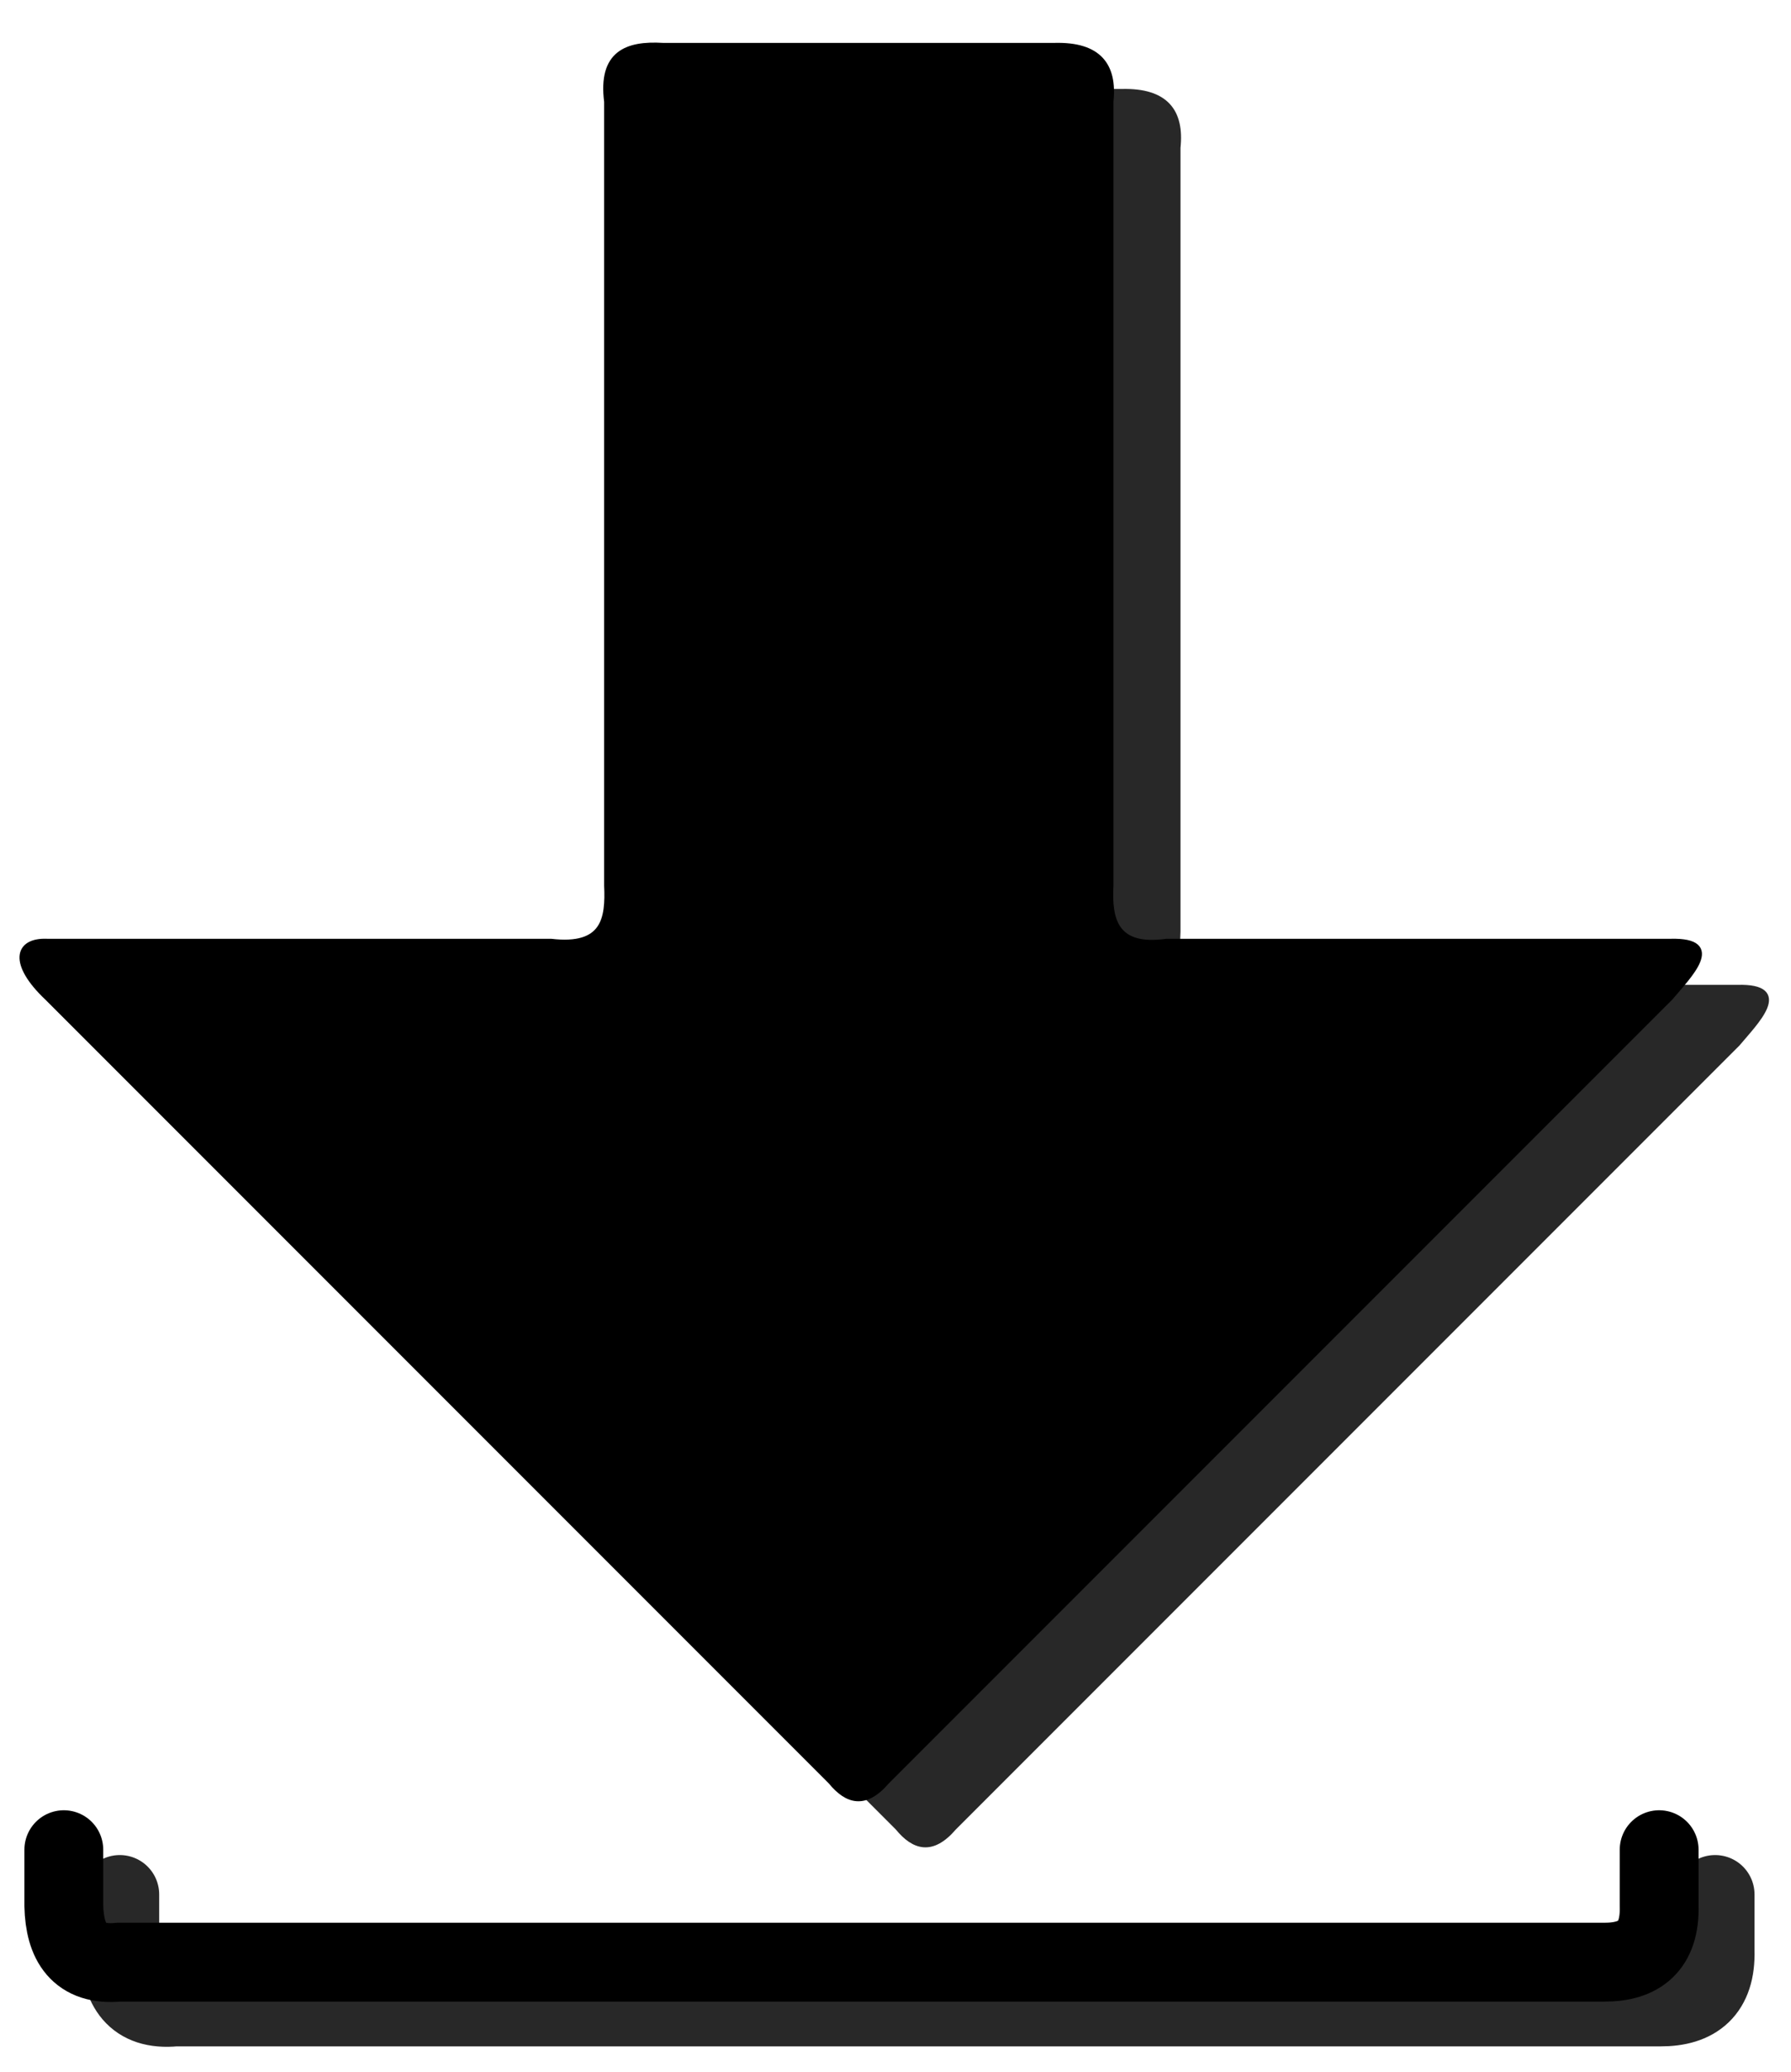
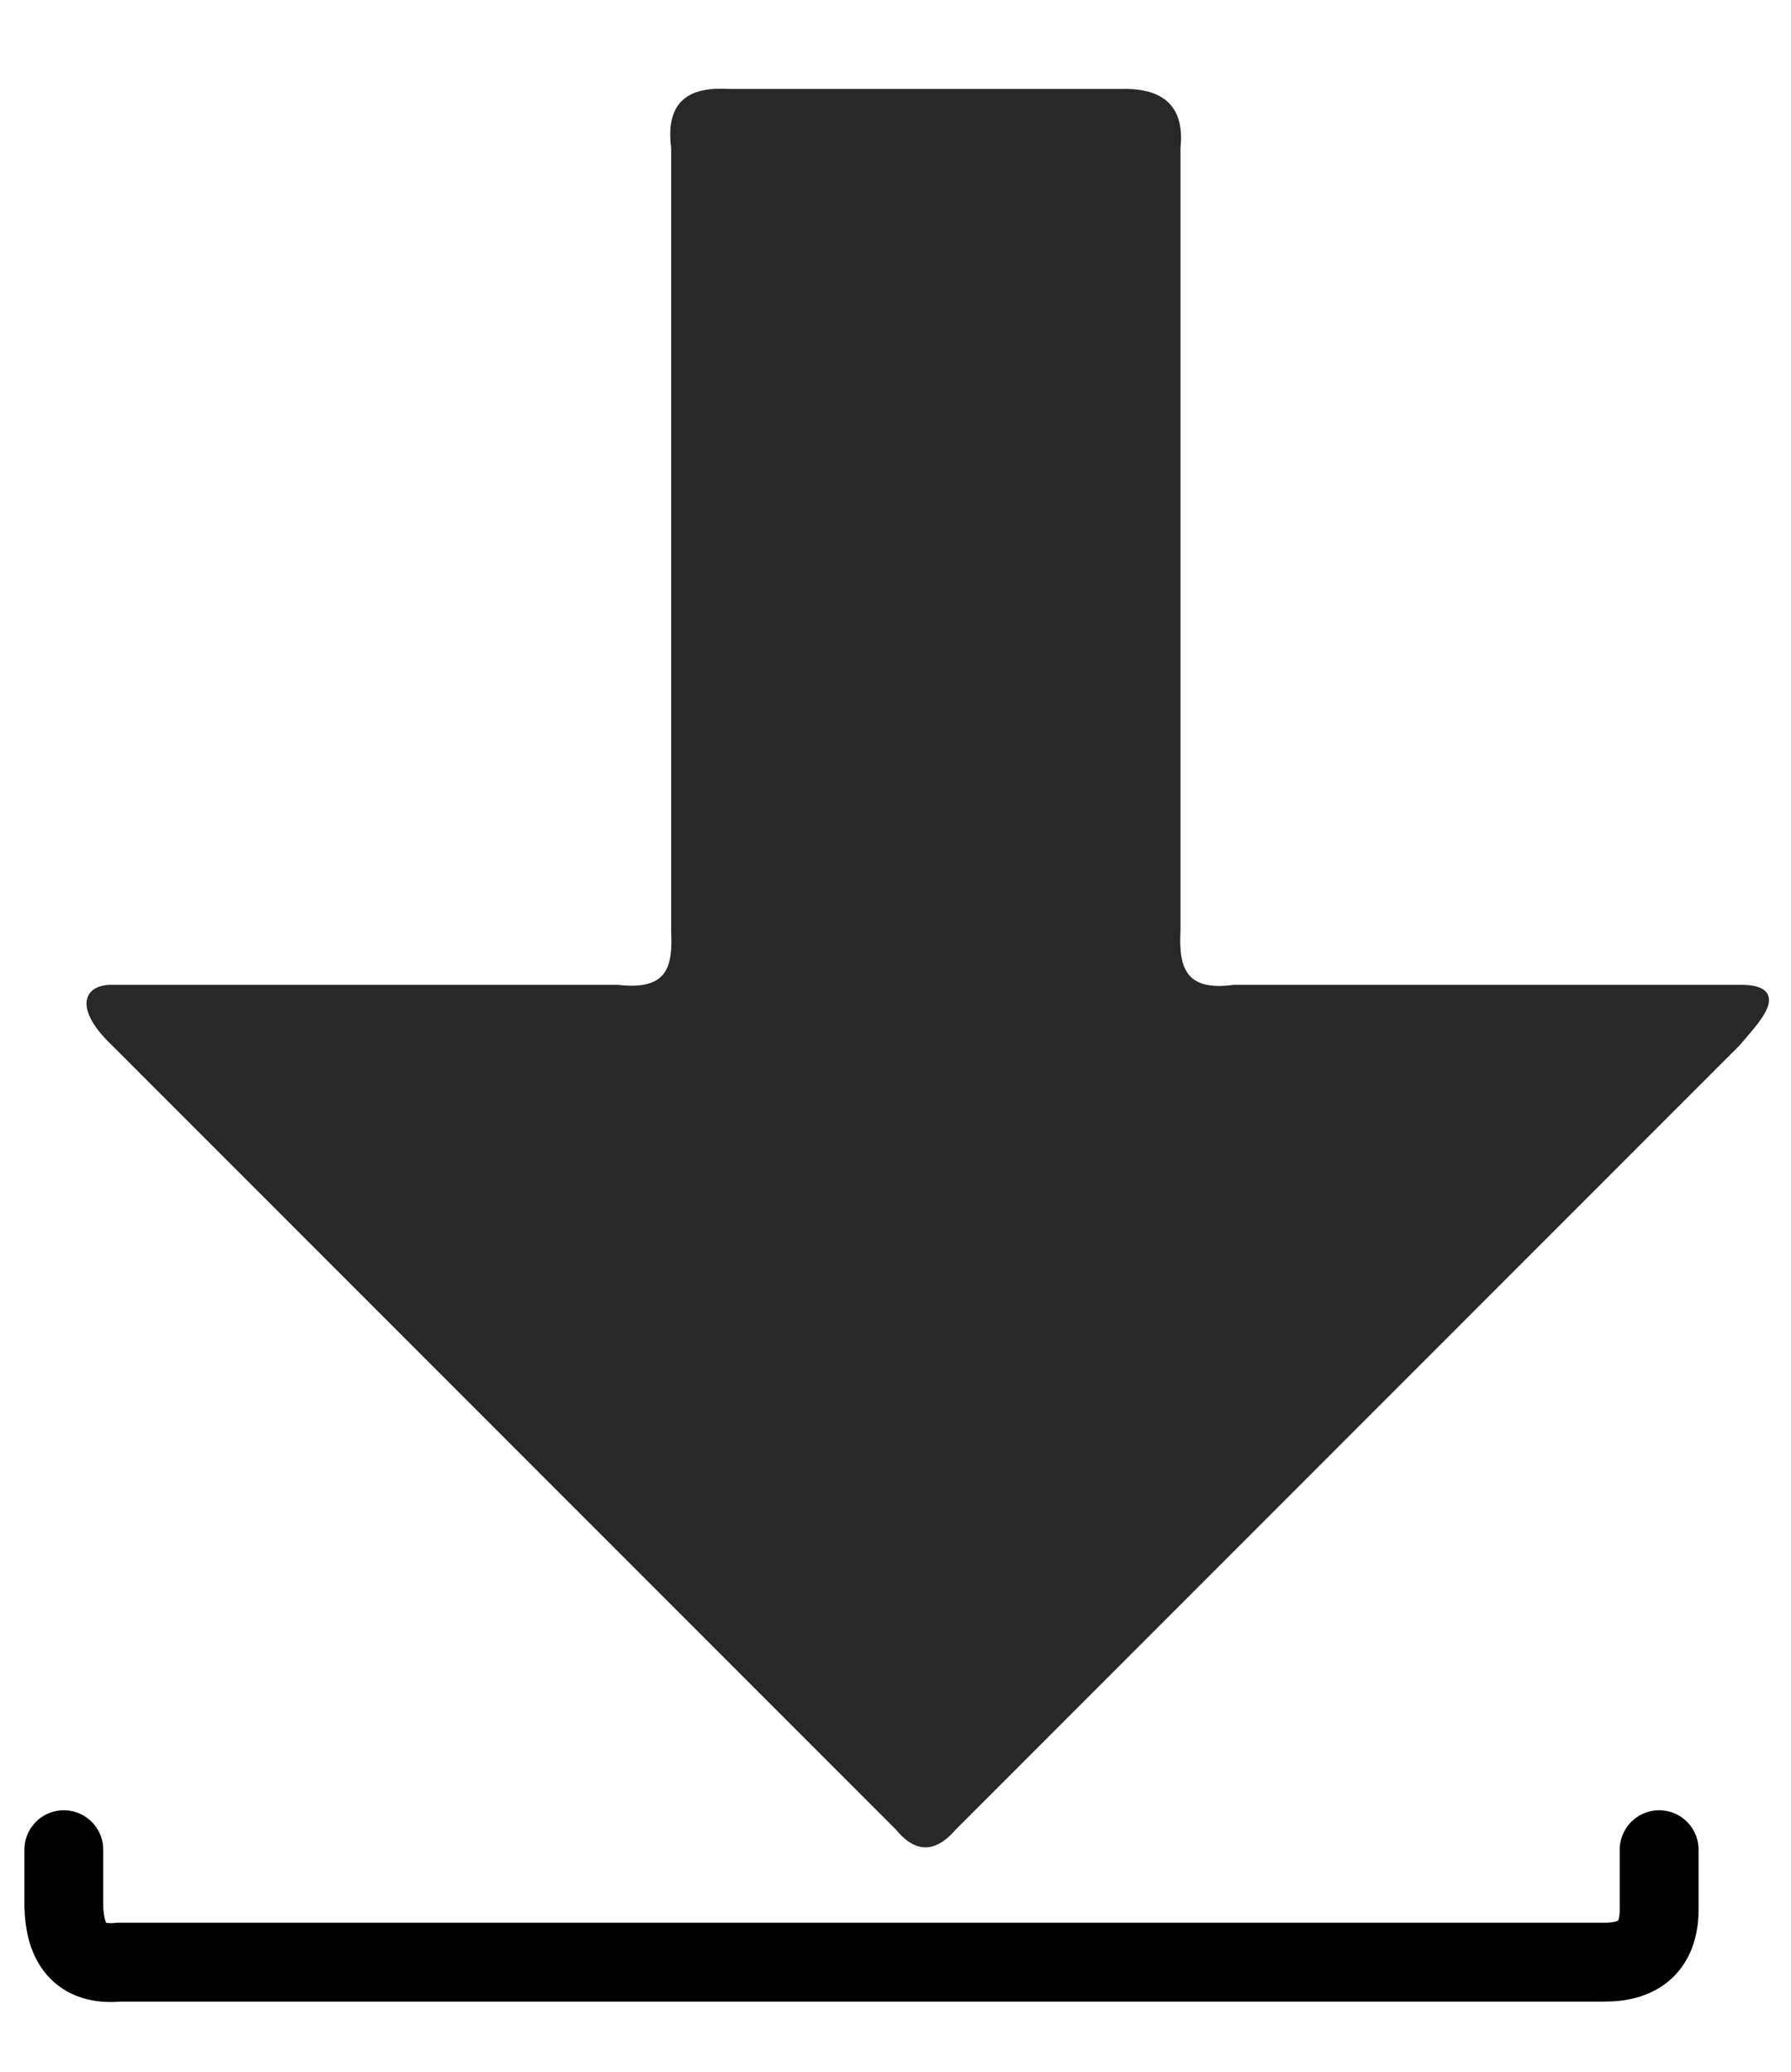
<svg xmlns="http://www.w3.org/2000/svg" xmlns:ns1="http://www.inkscape.org/namespaces/inkscape" xmlns:ns2="http://sodipodi.sourceforge.net/DTD/sodipodi-0.dtd" xmlns:ns3="http://www.openswatchbook.org/uri/2009/osb" xmlns:xlink="http://www.w3.org/1999/xlink" width="320" height="370" viewBox="0 0 320 370" id="svg3023" version="1.1" ns1:version="0.92.3 (2405546, 2018-03-11)" ns2:docname="DownloadIcon.svg" ns1:export-filename="D:\Users\BenStoever\Documents\Studium\Projekte\BioInfWeb\Homepage\Grafik\DownloadIcon\IconEC3333.png" ns1:export-xdpi="3.4413157" ns1:export-ydpi="3.4413157">
  <defs id="defs3">
    <linearGradient id="linearGradient5520">
      <stop style="stop-color:#c8c8c8;stop-opacity:1;" offset="0" id="stop5522" />
      <stop style="stop-color:#282828;stop-opacity:1;" offset="1" id="stop5524" />
    </linearGradient>
    <linearGradient id="linearGradient5464">
      <stop id="stop5466" offset="0" style="stop-color:#ffeaaa;stop-opacity:1;" />
      <stop style="stop-color:#ffcf40;stop-opacity:1;" offset="0.349" id="stop5468" />
      <stop id="stop5470" offset="0.529" style="stop-color:#ffca2b;stop-opacity:1;" />
      <stop style="stop-color:#ffca2b;stop-opacity:1;" offset="0.735" id="stop5472" />
      <stop id="stop5474" offset="1" style="stop-color:#ffc515;stop-opacity:1;" />
    </linearGradient>
    <linearGradient id="linearGradient5318">
      <stop style="stop-color:#ffeaaa;stop-opacity:1;" offset="0" id="stop5320" />
      <stop id="stop5330" offset="0.196" style="stop-color:#ffcf40;stop-opacity:1;" />
      <stop style="stop-color:#ffc000;stop-opacity:1;" offset="0.452" id="stop5332" />
      <stop id="stop5334" offset="0.746" style="stop-color:#ffc000;stop-opacity:1;" />
      <stop style="stop-color:#f4b800;stop-opacity:1;" offset="1" id="stop5336" />
    </linearGradient>
    <linearGradient id="linearGradient5312" ns3:paint="solid">
      <stop style="stop-color:#000000;stop-opacity:1;" offset="0" id="stop5314" />
    </linearGradient>
    <linearGradient id="linearGradient3858">
      <stop id="stop3866" offset="0" style="stop-color:#000000;stop-opacity:0.498;" />
      <stop style="stop-color:#000000;stop-opacity:0;" offset="1" id="stop3862" />
    </linearGradient>
    <linearGradient id="linearGradient3852" ns3:paint="solid">
      <stop style="stop-color:#000000;stop-opacity:1;" offset="0" id="stop3854" />
    </linearGradient>
    <ns1:perspective ns2:type="inkscape:persp3d" ns1:vp_x="-330.66667 : 667.92651 : 1" ns1:vp_y="0 : 1066.6667 : 0" ns1:vp_z="435.60554 : 853.83126 : 1" ns1:persp3d-origin="396.85039 : 374.17322 : 1" id="perspective3029" />
    <linearGradient ns1:collect="always" xlink:href="#linearGradient5464" id="linearGradient5462" gradientUnits="userSpaceOnUse" gradientTransform="matrix(1,0,0,1.246,0,-296.736)" x1="60" y1="264.091" x2="490" y2="536.93" />
    <linearGradient ns1:collect="always" xlink:href="#linearGradient5464-7" id="linearGradient5462-7" gradientUnits="userSpaceOnUse" gradientTransform="matrix(1,0,0,1.246,0,-86.736)" x1="110" y1="296.189" x2="490" y2="536.93" />
    <linearGradient id="linearGradient5464-7">
      <stop style="stop-color:#ffffff;stop-opacity:1;" offset="0" id="stop5472-3" />
      <stop id="stop5474-9" offset="1" style="stop-color:#000000;stop-opacity:1;" />
    </linearGradient>
    <linearGradient ns1:collect="always" xlink:href="#linearGradient5464-6" id="linearGradient5462-5" gradientUnits="userSpaceOnUse" gradientTransform="matrix(1,0,0,1.246,0,-86.736)" x1="90" y1="280.14" x2="490" y2="536.93" />
    <linearGradient id="linearGradient5464-6">
      <stop id="stop5466-6" offset="0" style="stop-color:#ffeaaa;stop-opacity:1;" />
      <stop style="stop-color:#ffcf40;stop-opacity:1;" offset="0.184" id="stop5468-4" />
      <stop id="stop5470-2" offset="0.5" style="stop-color:#ffc000;stop-opacity:1;" />
      <stop style="stop-color:#ffc000;stop-opacity:1;" offset="0.775" id="stop5472-7" />
      <stop id="stop5474-8" offset="1" style="stop-color:#f4b800;stop-opacity:1;" />
    </linearGradient>
    <linearGradient ns1:collect="always" xlink:href="#linearGradient5520-3" id="linearGradient5526-4" x1="90" y1="262.362" x2="490" y2="582.362" gradientUnits="userSpaceOnUse" />
    <linearGradient id="linearGradient5520-3">
      <stop style="stop-color:#c8c8c8;stop-opacity:1;" offset="0" id="stop5522-8" />
      <stop style="stop-color:#282828;stop-opacity:1;" offset="1" id="stop5524-7" />
    </linearGradient>
    <filter ns1:collect="always" id="filter3934" x="-0.019" width="1.039" y="-0.272" height="1.545">
      <feGaussianBlur ns1:collect="always" stdDeviation="2.289" id="feGaussianBlur3936" />
    </filter>
    <filter ns1:collect="always" id="filter3938">
      <feGaussianBlur ns1:collect="always" stdDeviation="4.595" id="feGaussianBlur3940" />
    </filter>
  </defs>
  <ns2:namedview ns1:document-units="mm" id="base" pagecolor="#ffffff" bordercolor="#666666" borderopacity="1.0" ns1:pageopacity="0.0" ns1:pageshadow="2" ns1:zoom="0.7" ns1:cx="-110.09502" ns1:cy="112.93292" ns1:current-layer="layer1" showgrid="true" units="px" ns1:window-width="1920" ns1:window-height="1001" ns1:window-x="-9" ns1:window-y="-9" ns1:window-maximized="1" fit-margin-top="0" fit-margin-left="0" fit-margin-right="0" fit-margin-bottom="0">
    <ns1:grid type="xygrid" id="grid3059" empspacing="5" visible="true" enabled="true" snapvisiblegridlinesonly="true" spacingx="10.667" spacingy="10.667" originx="-287.583" originy="-214.546" />
  </ns2:namedview>
  <g ns1:label="Layer 1" ns1:groupmode="layer" id="layer1" transform="translate(-287.583,-537.973)">
    <path style="fill:#282828;fill-opacity:1;stroke:#282828;stroke-width:1px;stroke-linecap:butt;stroke-linejoin:miter;stroke-opacity:1;filter:url(#filter3938)" d="m 418,554.362 h 70 c 7.875,-0.199 10.69,3.537 10,10 v 140 c -0.336,6.268 0.912,11.271 10,10 h 90 c 9.807,-0.259 3.173,6.197 0,10 l -140,140 c -3.864,4.509 -7.086,3.563 -10,0 l -140,-140 c -6.381,-6.037 -5.485,-10.237 0,-10 h 90 c 9.582,1.13 10.262,-4.099 10,-10 v -140 c -1.099,-8.596 3.527,-10.395 10,-10 z" id="path3823-9" ns1:connector-curvature="0" ns2:nodetypes="ccccccccccccccc" />
-     <path style="fill:#;fill-opacity:1;stroke:#;stroke-width:1px;stroke-linecap:butt;stroke-linejoin:miter;stroke-opacity:1" d="m 406.024,546.133 h 70 c 7.875,-0.199 10.69,3.537 10,10 v 140 c -0.336,6.268 0.912,11.271 10,10 h 90 c 9.807,-0.259 3.173,6.197 0,10 l -140,140 c -3.864,4.509 -7.086,3.563 -10,0 l -140,-140 c -6.381,-6.037 -5.485,-10.237 0,-10 h 90 c 9.582,1.13 10.262,-4.099 10,-10 v -140 c -1.099,-8.596 3.527,-10.395 10,-10 z" id="path3823" ns1:connector-curvature="0" ns2:nodetypes="ccccccccccccccc" />
-     <path style="fill:none;stroke:#282828;stroke-width:14.083;stroke-linecap:round;stroke-linejoin:miter;stroke-miterlimit:4;stroke-dasharray:none;stroke-opacity:1;filter:url(#filter3934)" d="m 308.985,876.317 v 10.045 c 0.16,6.455 2.665,10.733 9.829,10.045 h 265.382 c 6.352,0.02 10.024,-2.895 9.829,-10.045 v -10.045" id="path3910-3" ns1:connector-curvature="0" ns2:nodetypes="cccccc" />
    <path style="fill:none;stroke:#;stroke-width:14.083;stroke-linecap:round;stroke-linejoin:miter;stroke-miterlimit:4;stroke-dasharray:none;stroke-opacity:1" d="m 298.985,868.317 v 10.045 c 0.16,6.455 2.665,10.733 9.829,10.045 h 265.382 c 6.352,0.02 10.024,-2.895 9.829,-10.045 v -10.045" id="path3910" ns1:connector-curvature="0" ns2:nodetypes="cccccc" />
  </g>
  <g ns1:groupmode="layer" id="layer2" ns1:label="Vordergrund" transform="translate(-287.583,-537.973)" />
</svg>